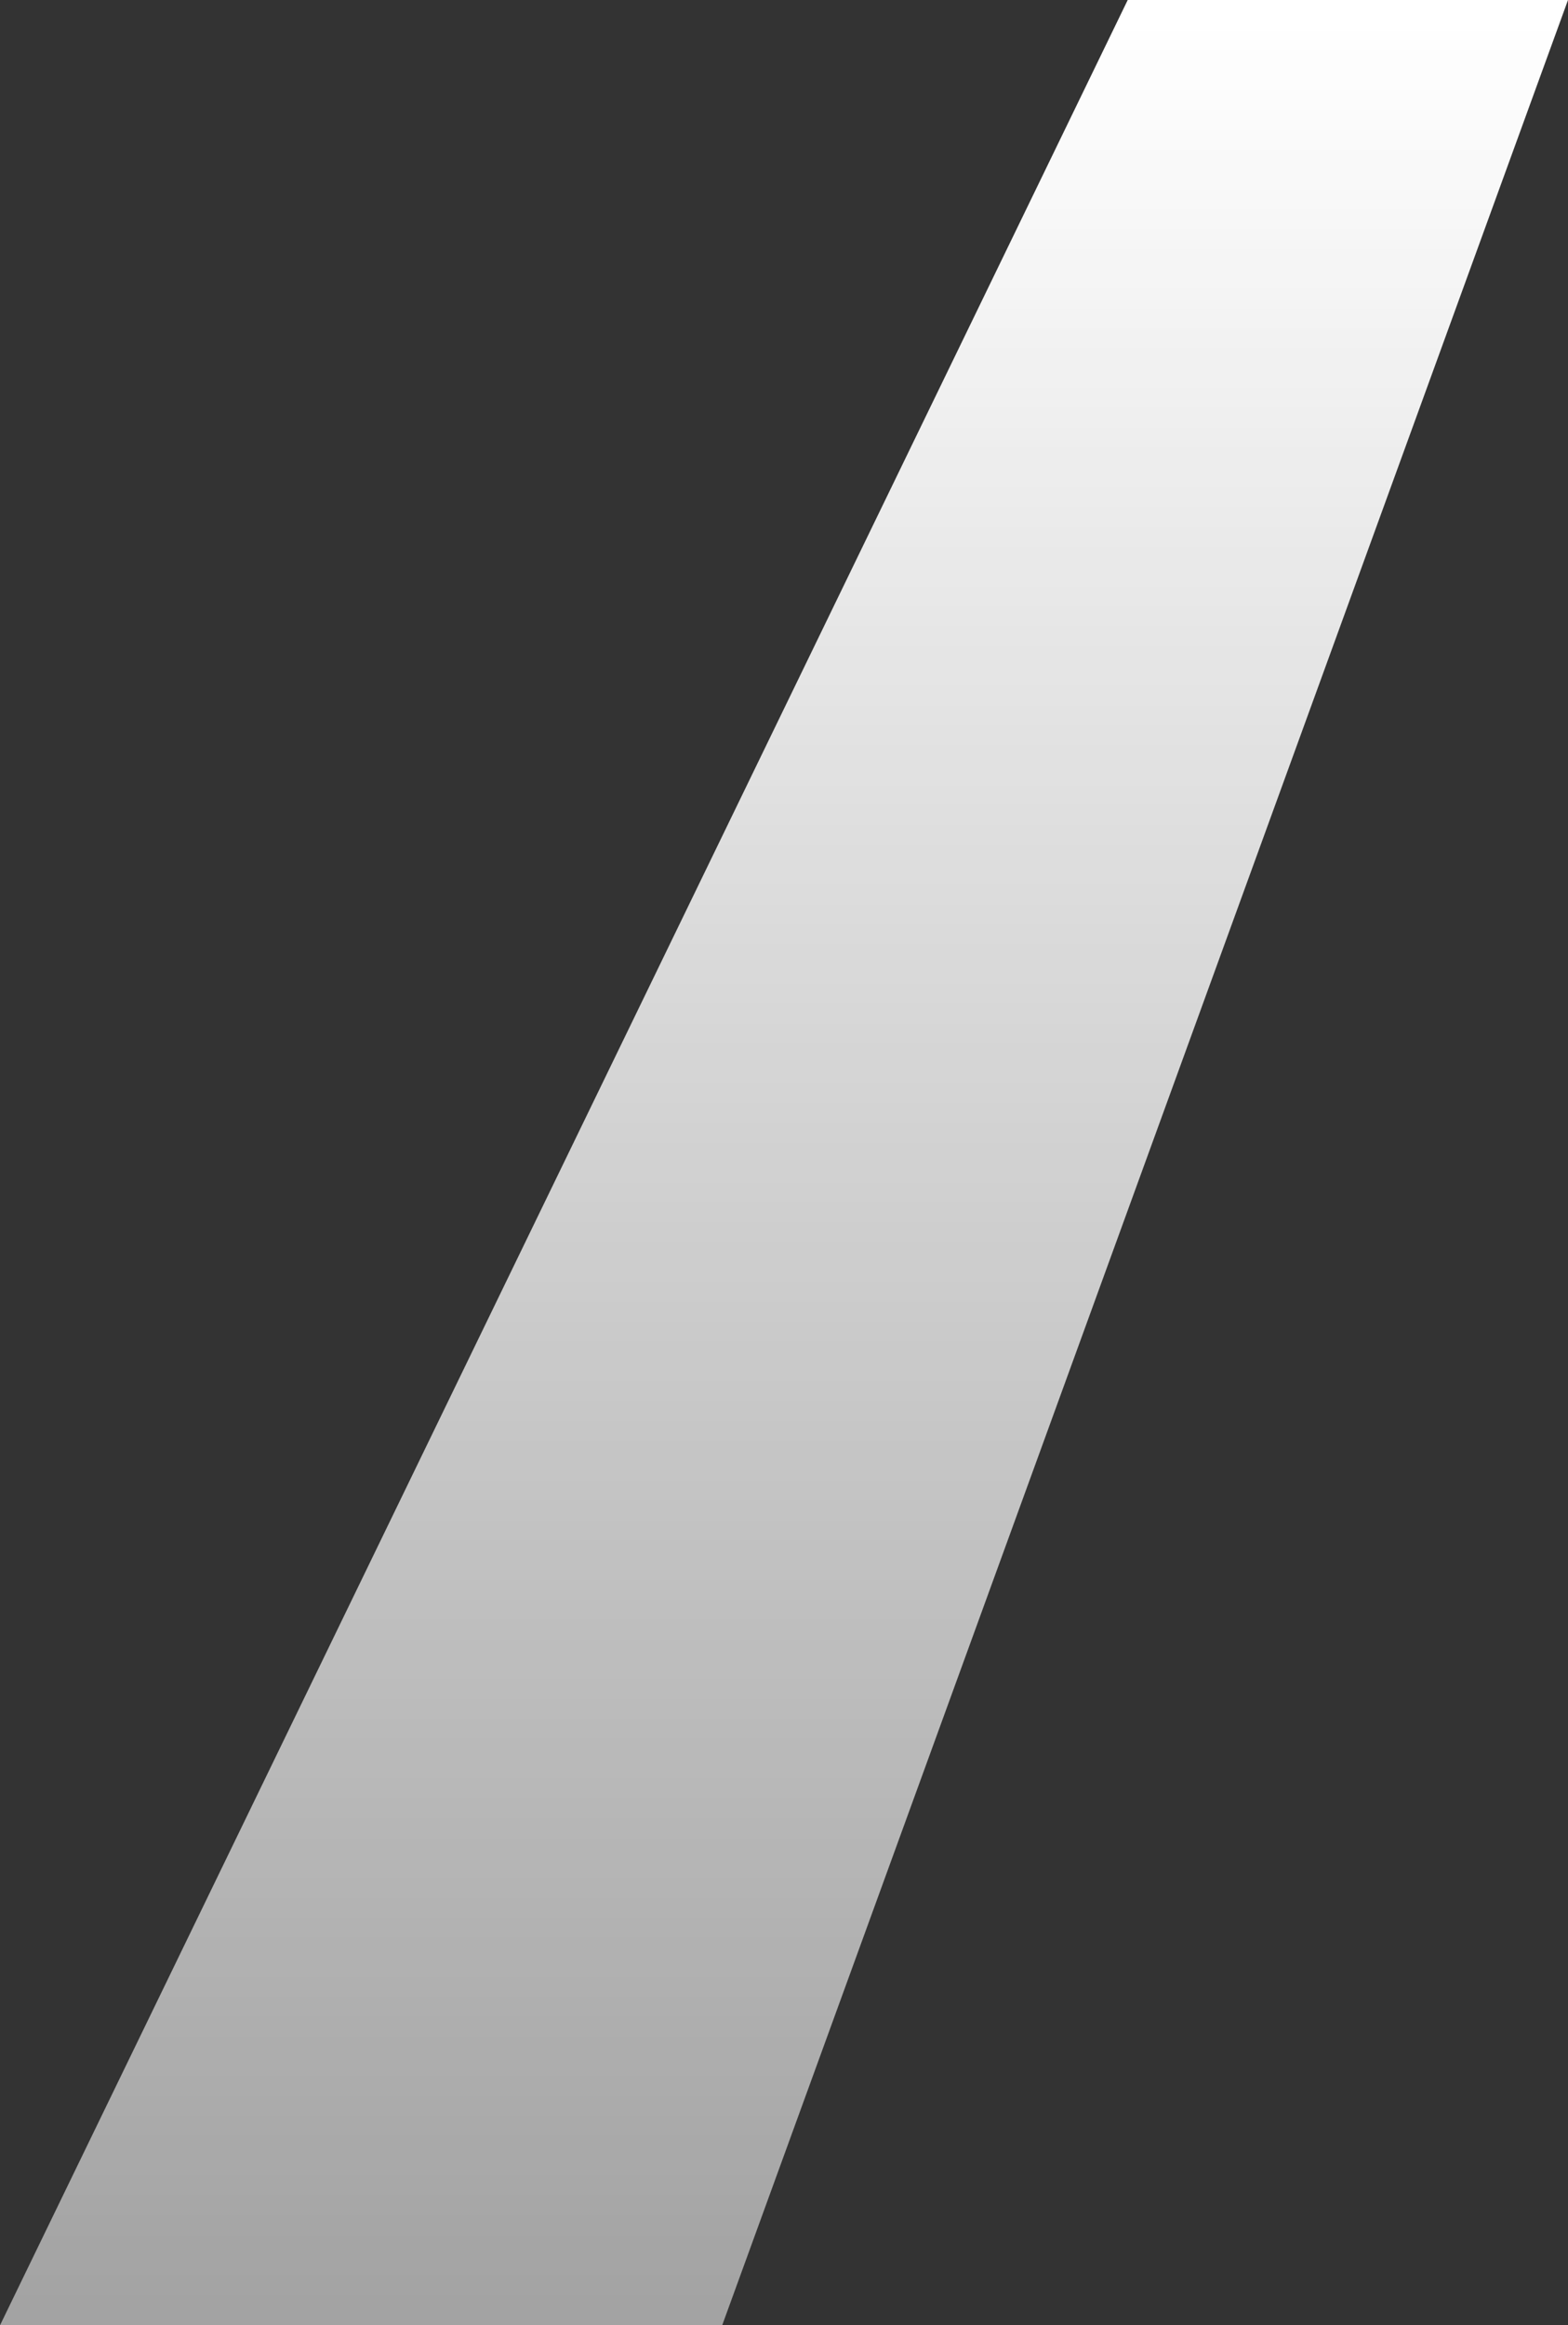
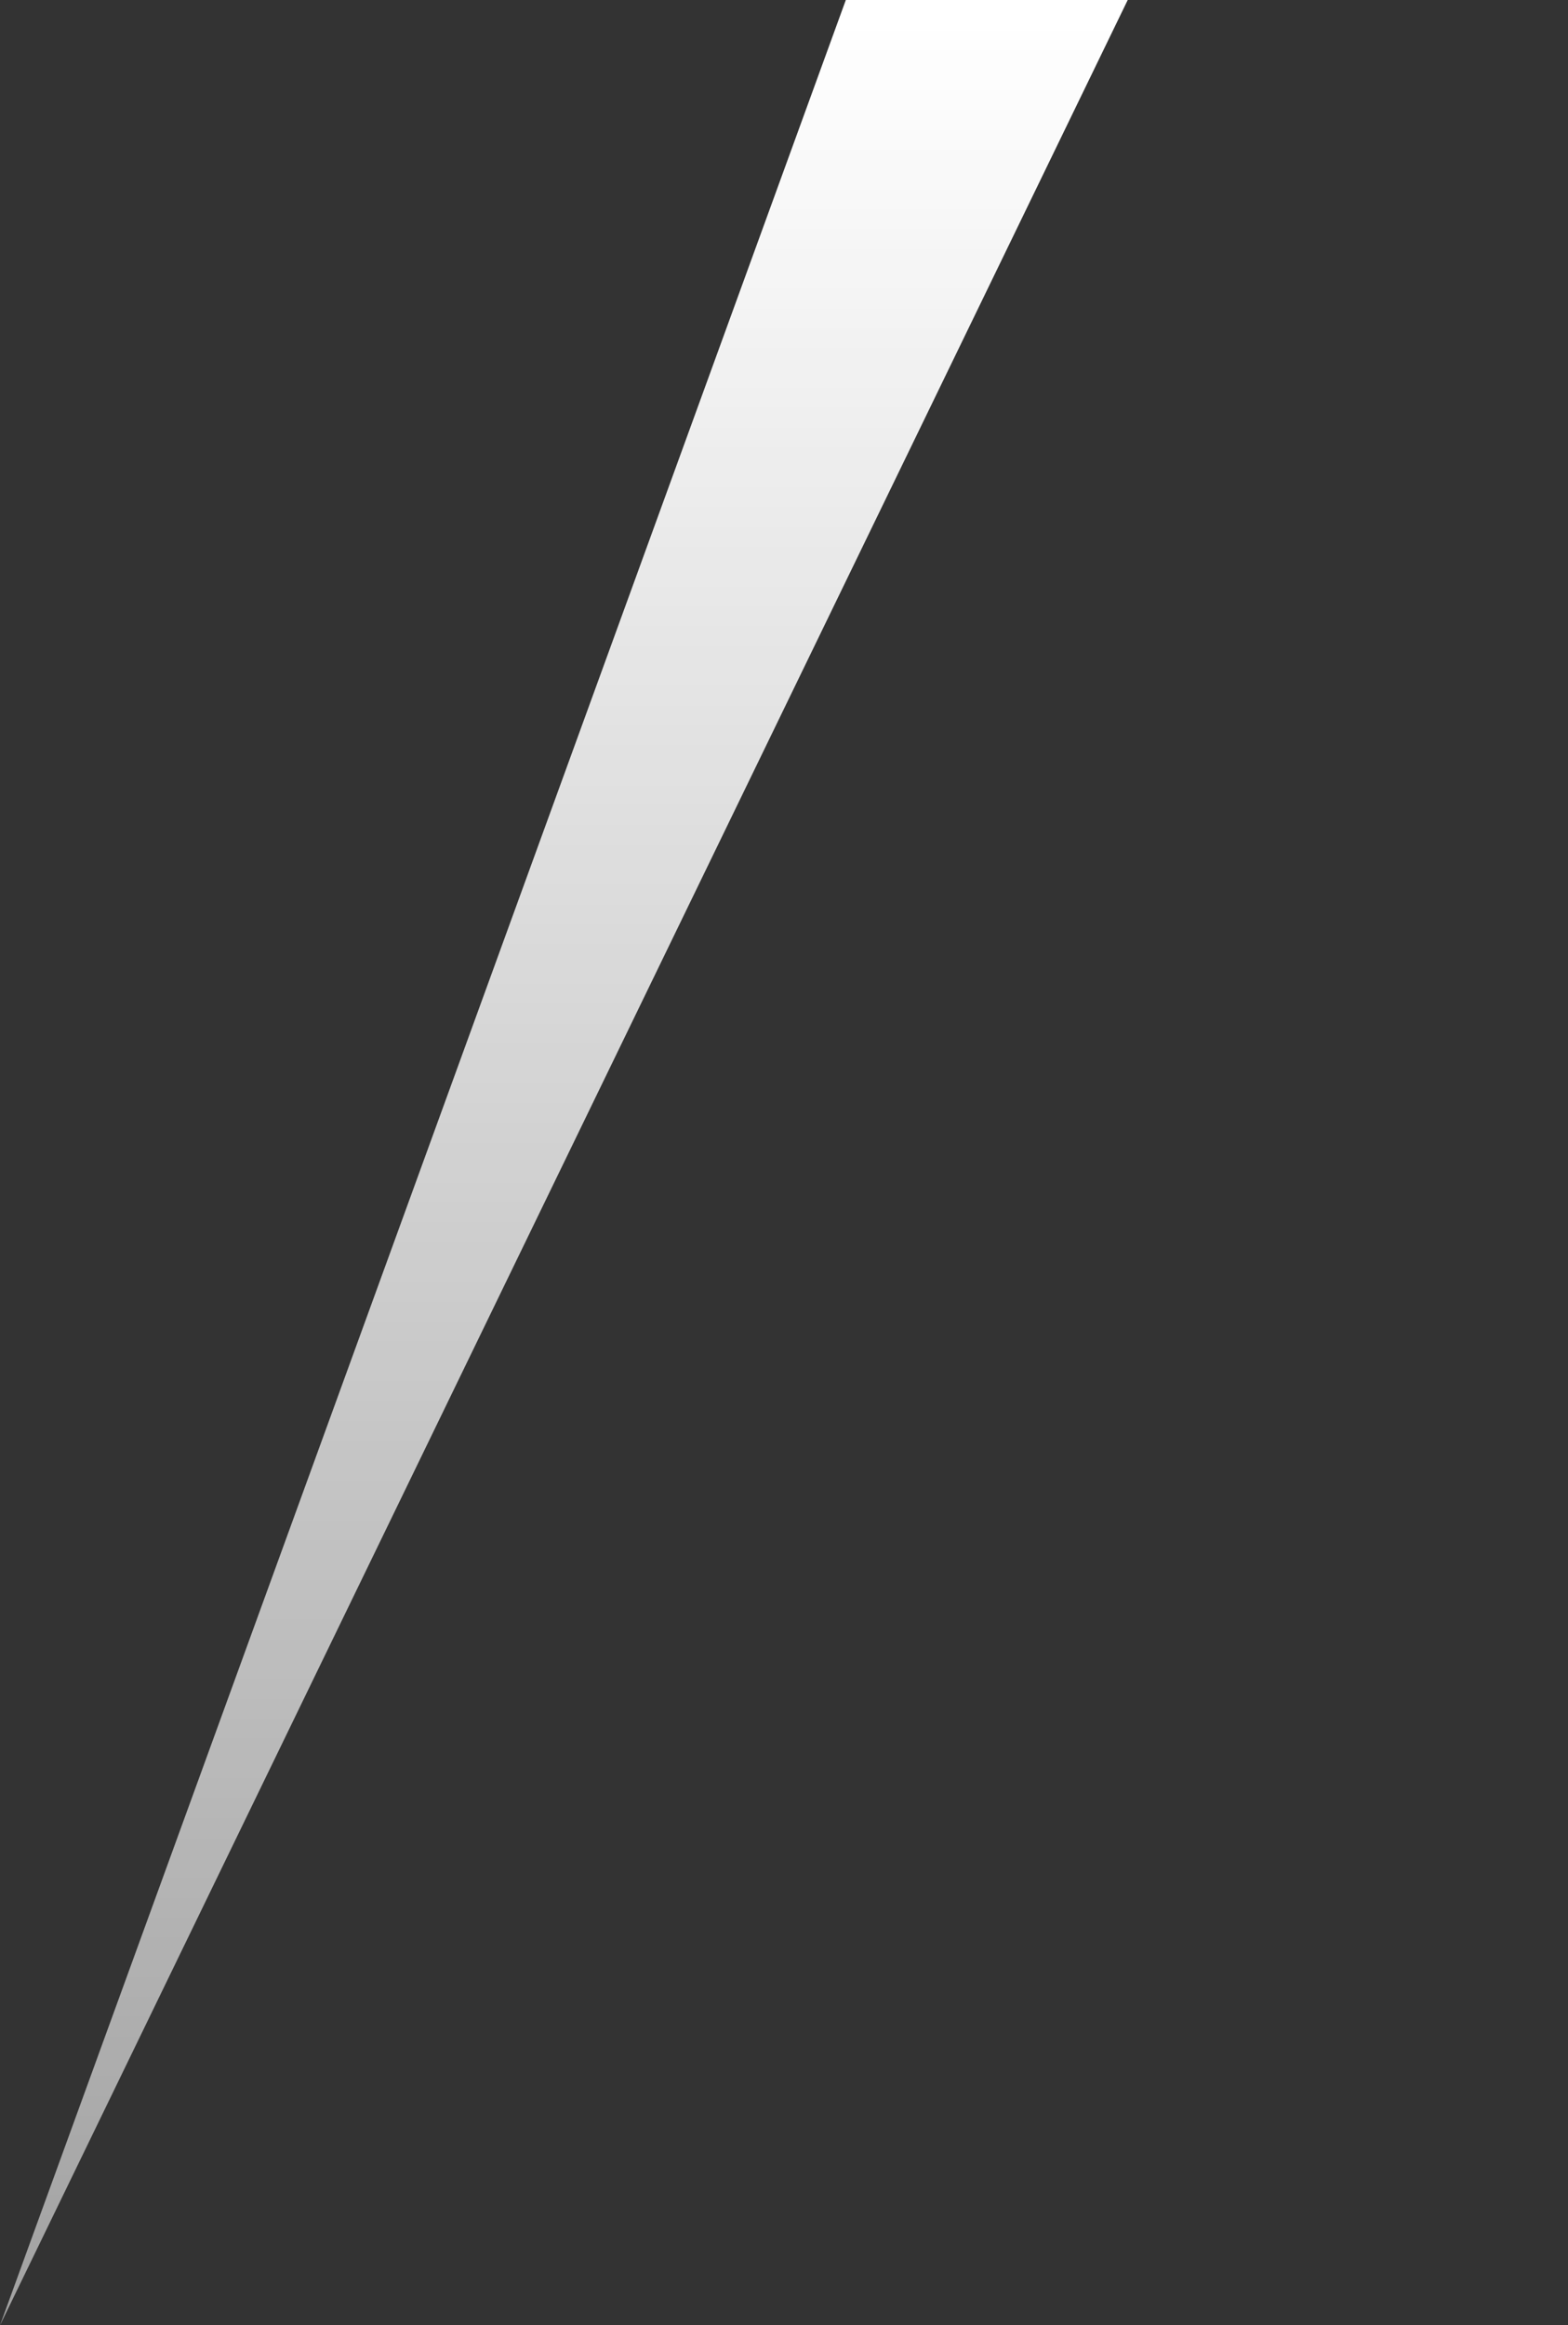
<svg xmlns="http://www.w3.org/2000/svg" width="14.217" height="21.078" viewBox="0 0 14.217 21.078">
  <rect x="0" y="0" width="14.217" height="21.078" fill="#333333" stroke="none" />
  <defs>
    <linearGradient id="linear-gradient" x1="0.5" x2="0.5" y2="1" gradientUnits="objectBoundingBox">
      <stop offset="0" stop-color="#fff" />
      <stop offset="1" stop-color="#fff" stop-opacity="0.549" />
    </linearGradient>
  </defs>
-   <path id="Path_196426" data-name="Path 196426" d="M10.225,152.986,0,174.064H6.548l7.669-21.078Z" transform="translate(0 -152.986)" fill="url(#linear-gradient)" />
+   <path id="Path_196426" data-name="Path 196426" d="M10.225,152.986,0,174.064l7.669-21.078Z" transform="translate(0 -152.986)" fill="url(#linear-gradient)" />
</svg>